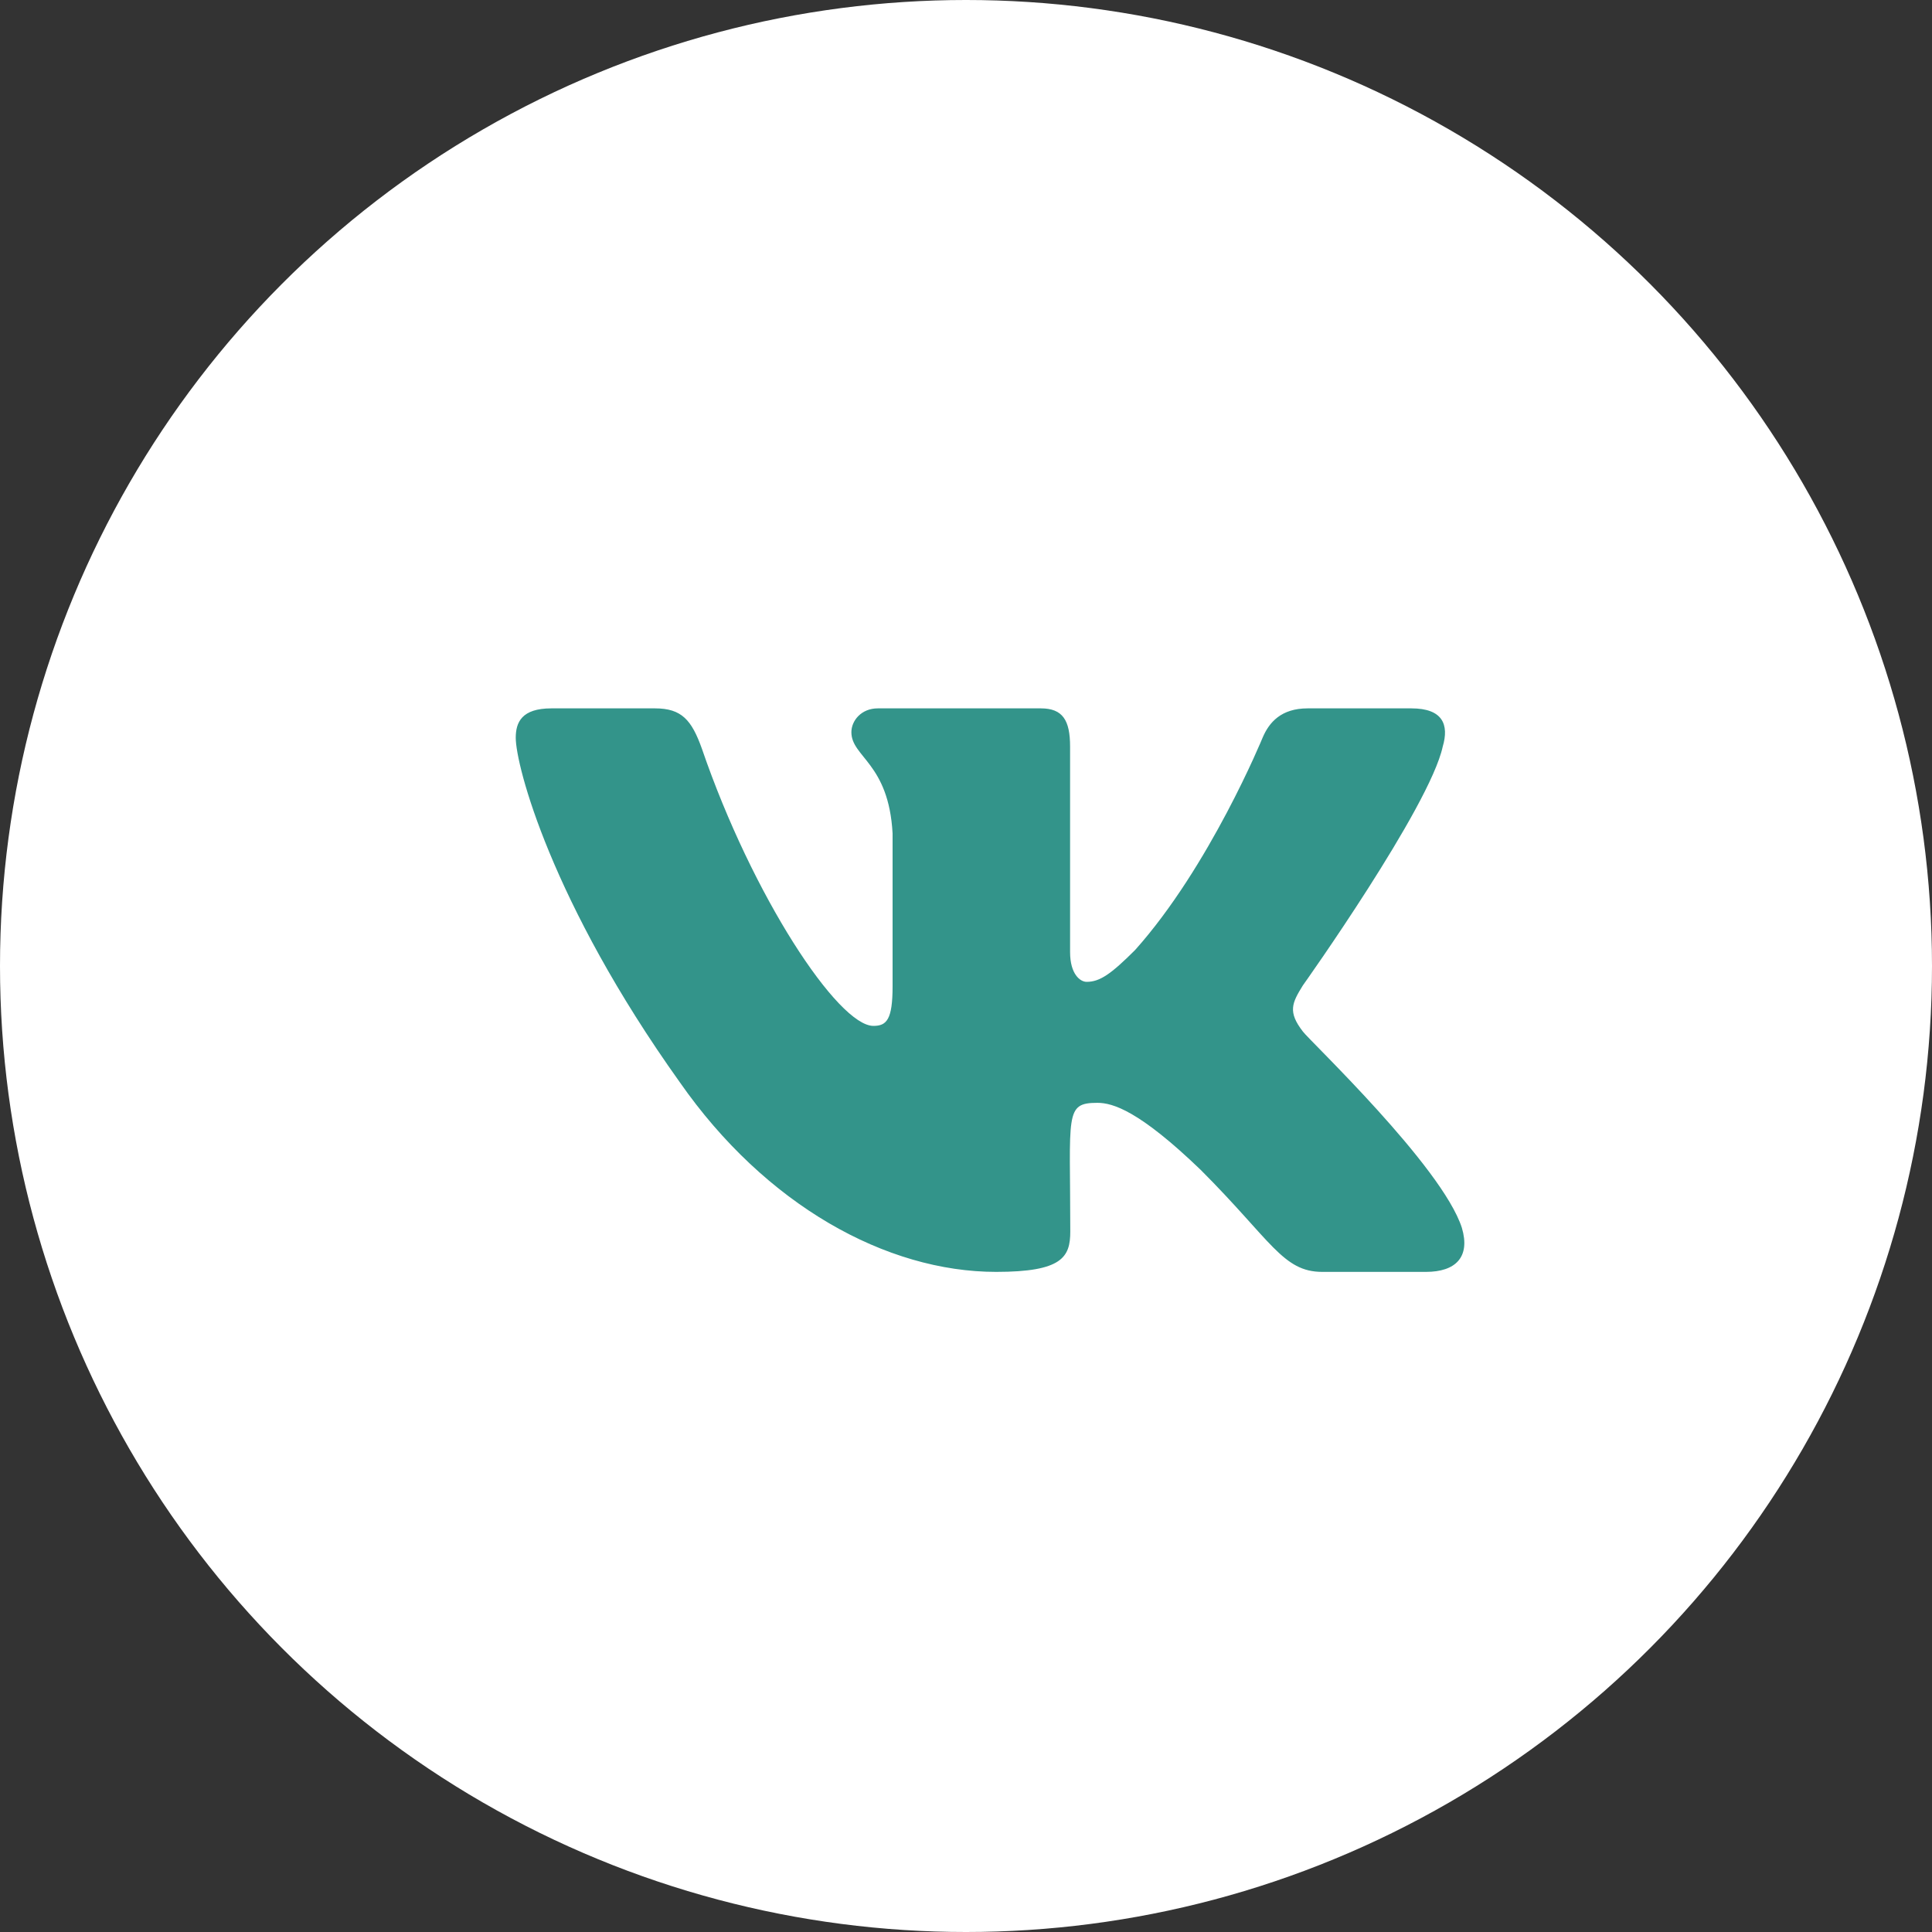
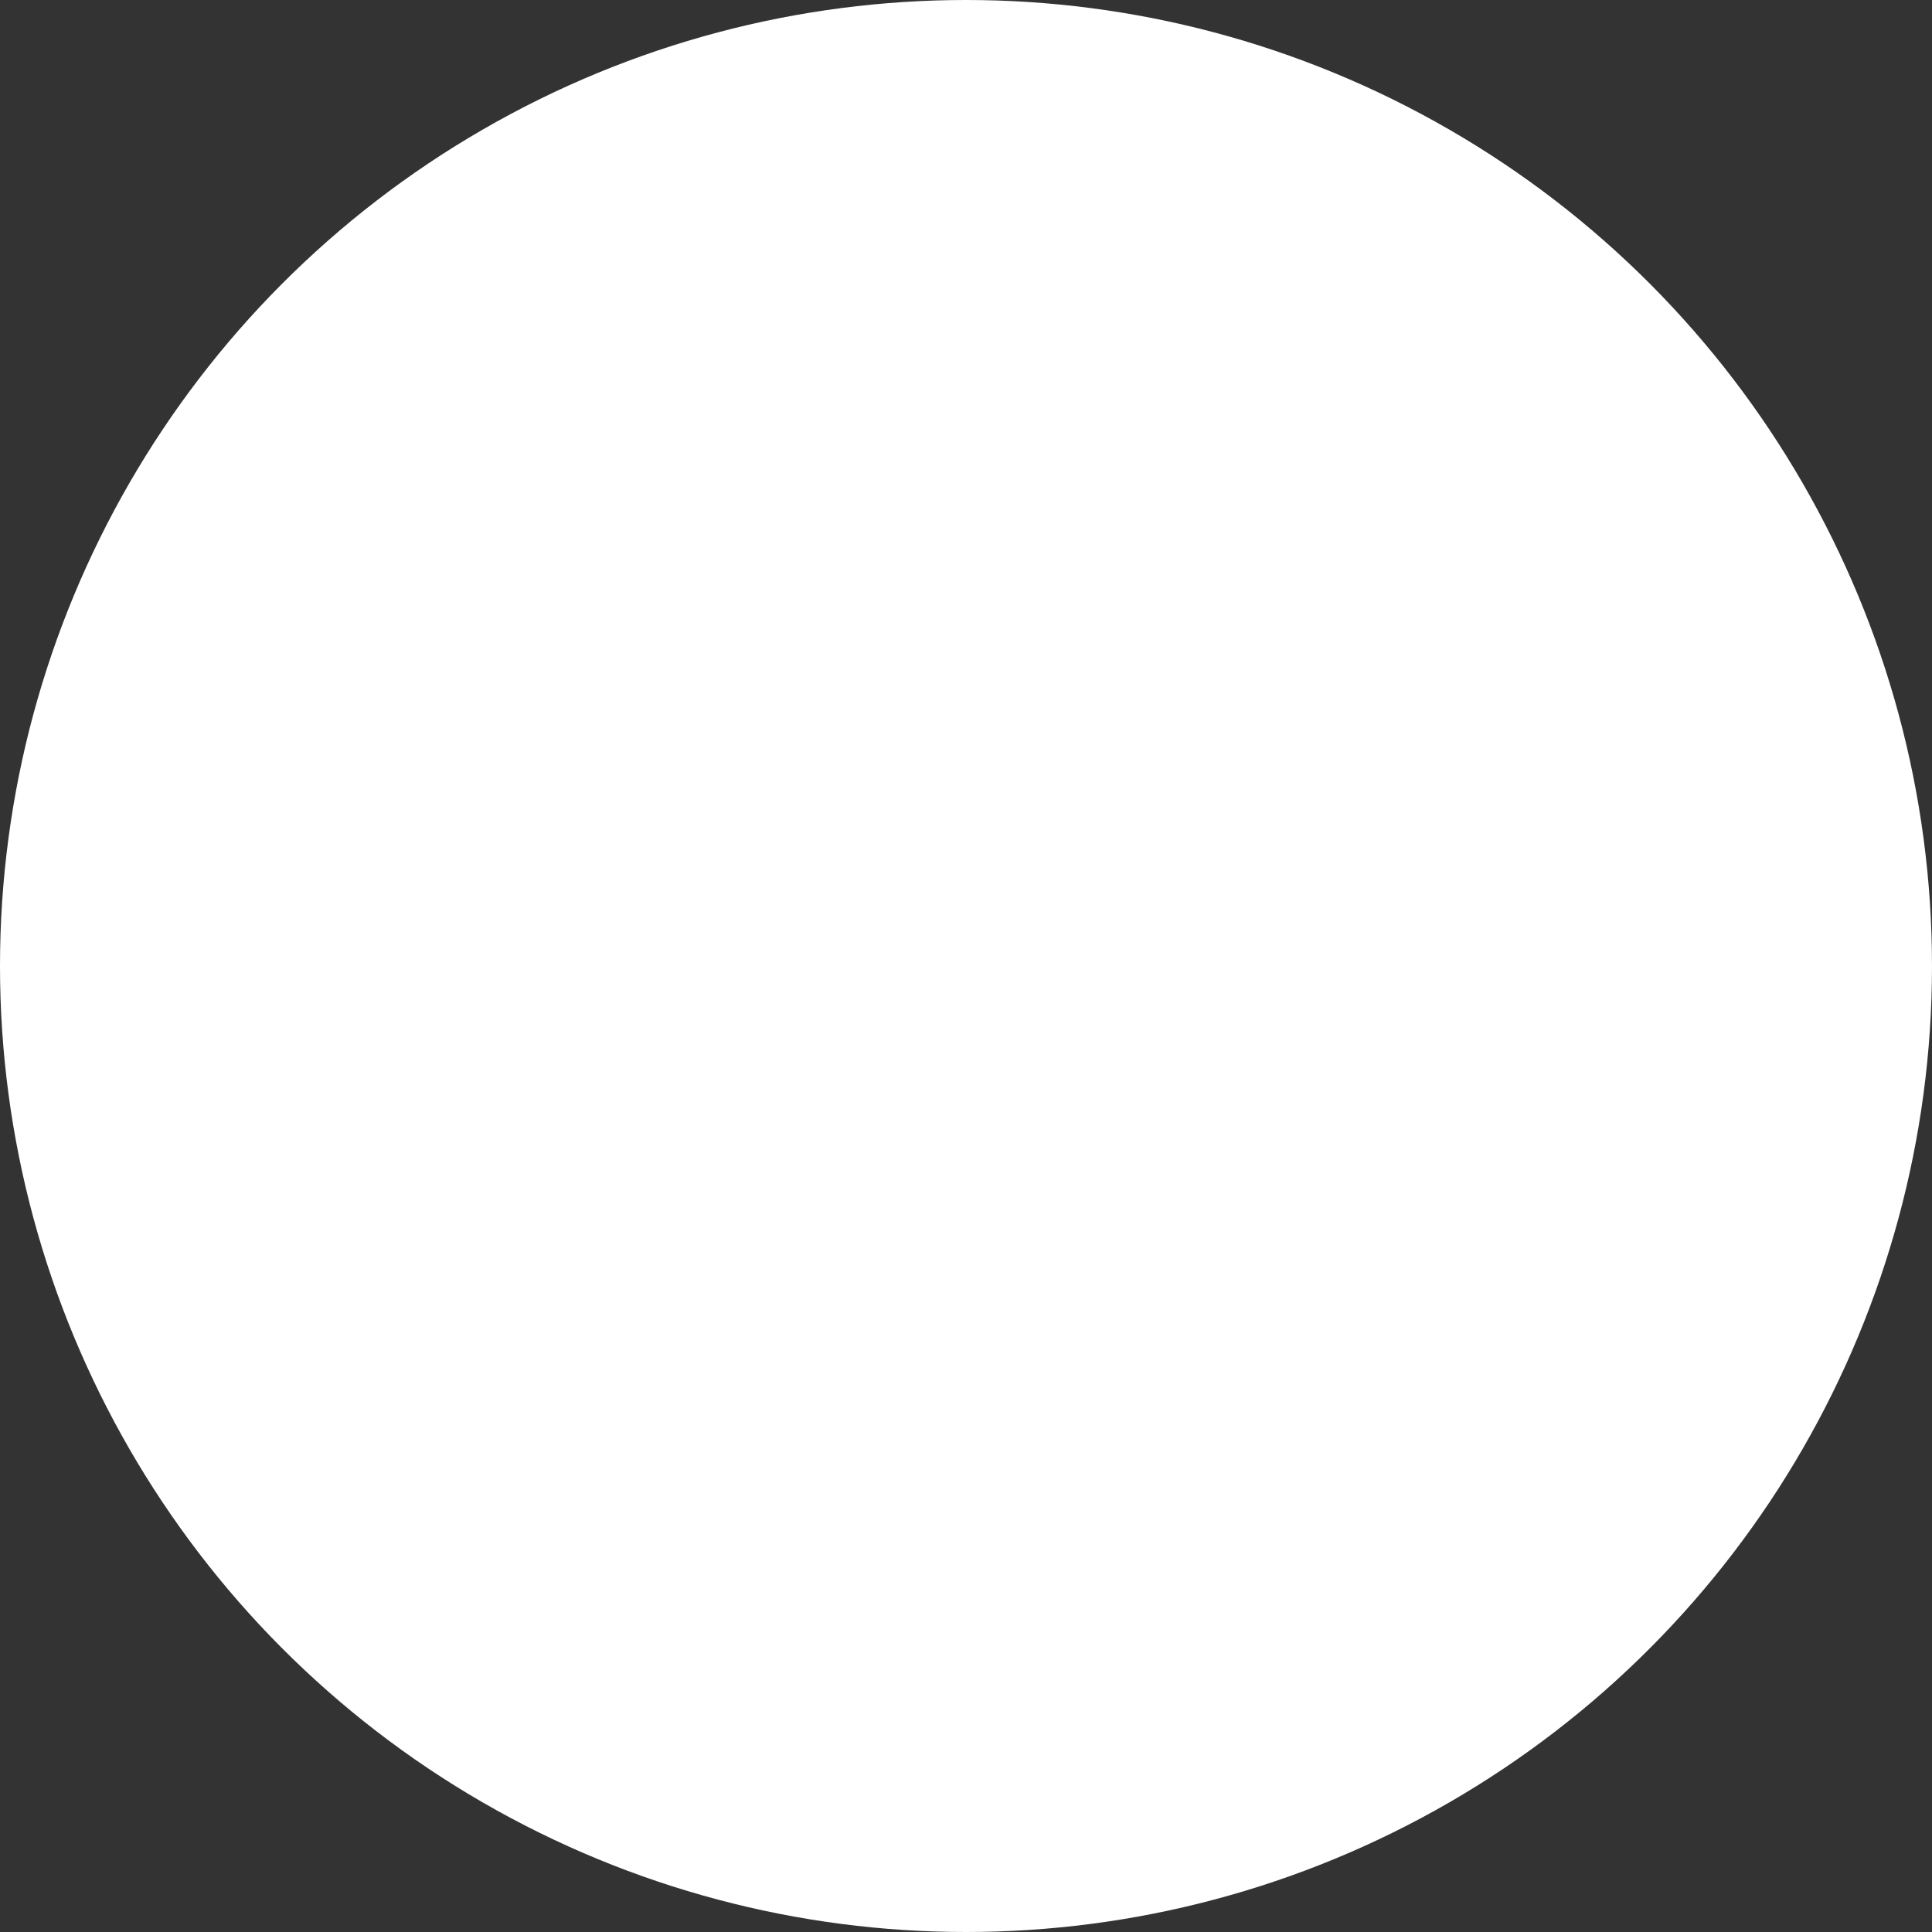
<svg xmlns="http://www.w3.org/2000/svg" width="40" height="40" viewBox="0 0 40 40" fill="none">
  <rect x="0" y="0" width="40" height="40" fill="#333333" stroke="none" />
  <circle cx="20" cy="20" r="20" fill="white" />
-   <path d="M29.87 15.458C30.005 15.002 29.87 14.666 29.221 14.666H27.073C26.527 14.666 26.275 14.954 26.14 15.275C26.14 15.275 25.047 17.941 23.501 19.669C23.001 20.168 22.771 20.328 22.498 20.328C22.363 20.328 22.155 20.168 22.155 19.712V15.458C22.155 14.911 22.002 14.666 21.55 14.666H18.174C17.831 14.666 17.627 14.922 17.627 15.159C17.627 15.676 18.4 15.797 18.48 17.255V20.42C18.48 21.112 18.356 21.24 18.083 21.24C17.354 21.24 15.582 18.564 14.532 15.501C14.32 14.907 14.113 14.666 13.562 14.666H11.415C10.802 14.666 10.678 14.954 10.678 15.275C10.678 15.844 11.407 18.67 14.072 22.403C15.848 24.951 18.349 26.333 20.624 26.333C21.991 26.333 22.159 26.027 22.159 25.498C22.159 23.063 22.035 22.833 22.72 22.833C23.038 22.833 23.584 22.994 24.86 24.222C26.319 25.681 26.559 26.333 27.376 26.333H29.523C30.136 26.333 30.446 26.027 30.267 25.422C29.859 24.149 27.099 21.532 26.975 21.357C26.658 20.948 26.749 20.766 26.975 20.401C26.979 20.398 29.6 16.708 29.87 15.458Z" fill="#33948A" />
</svg>